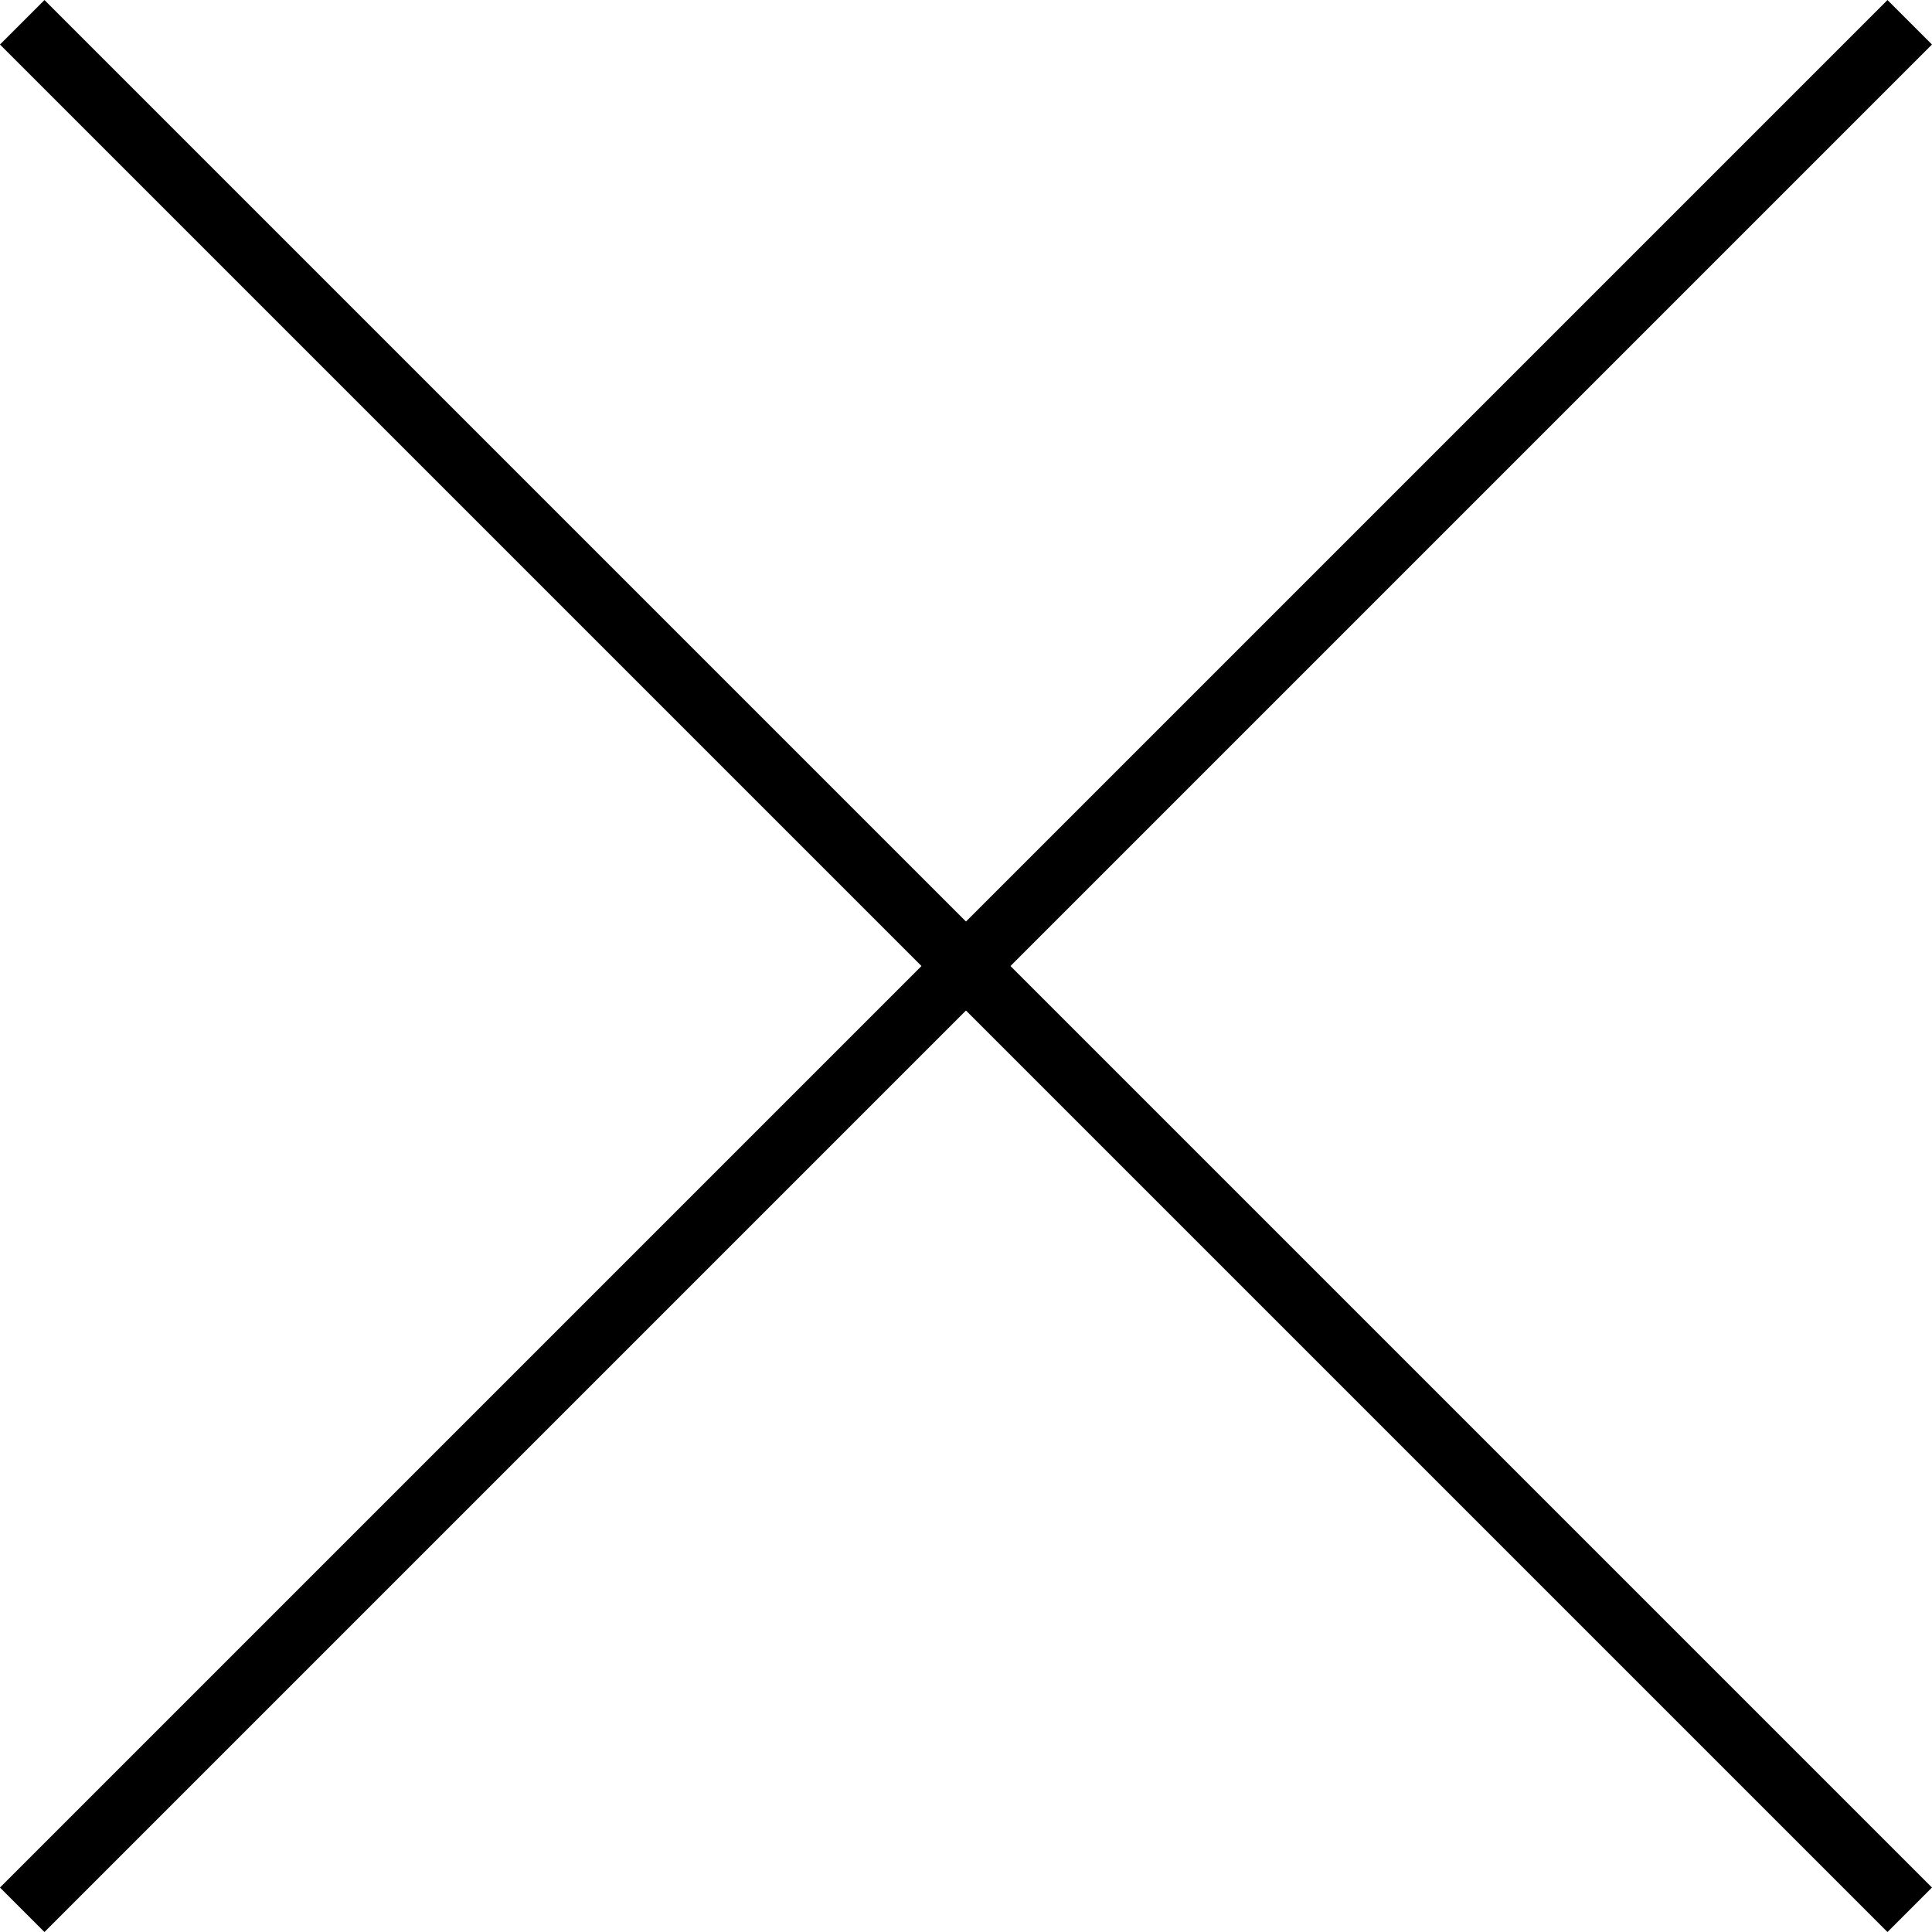
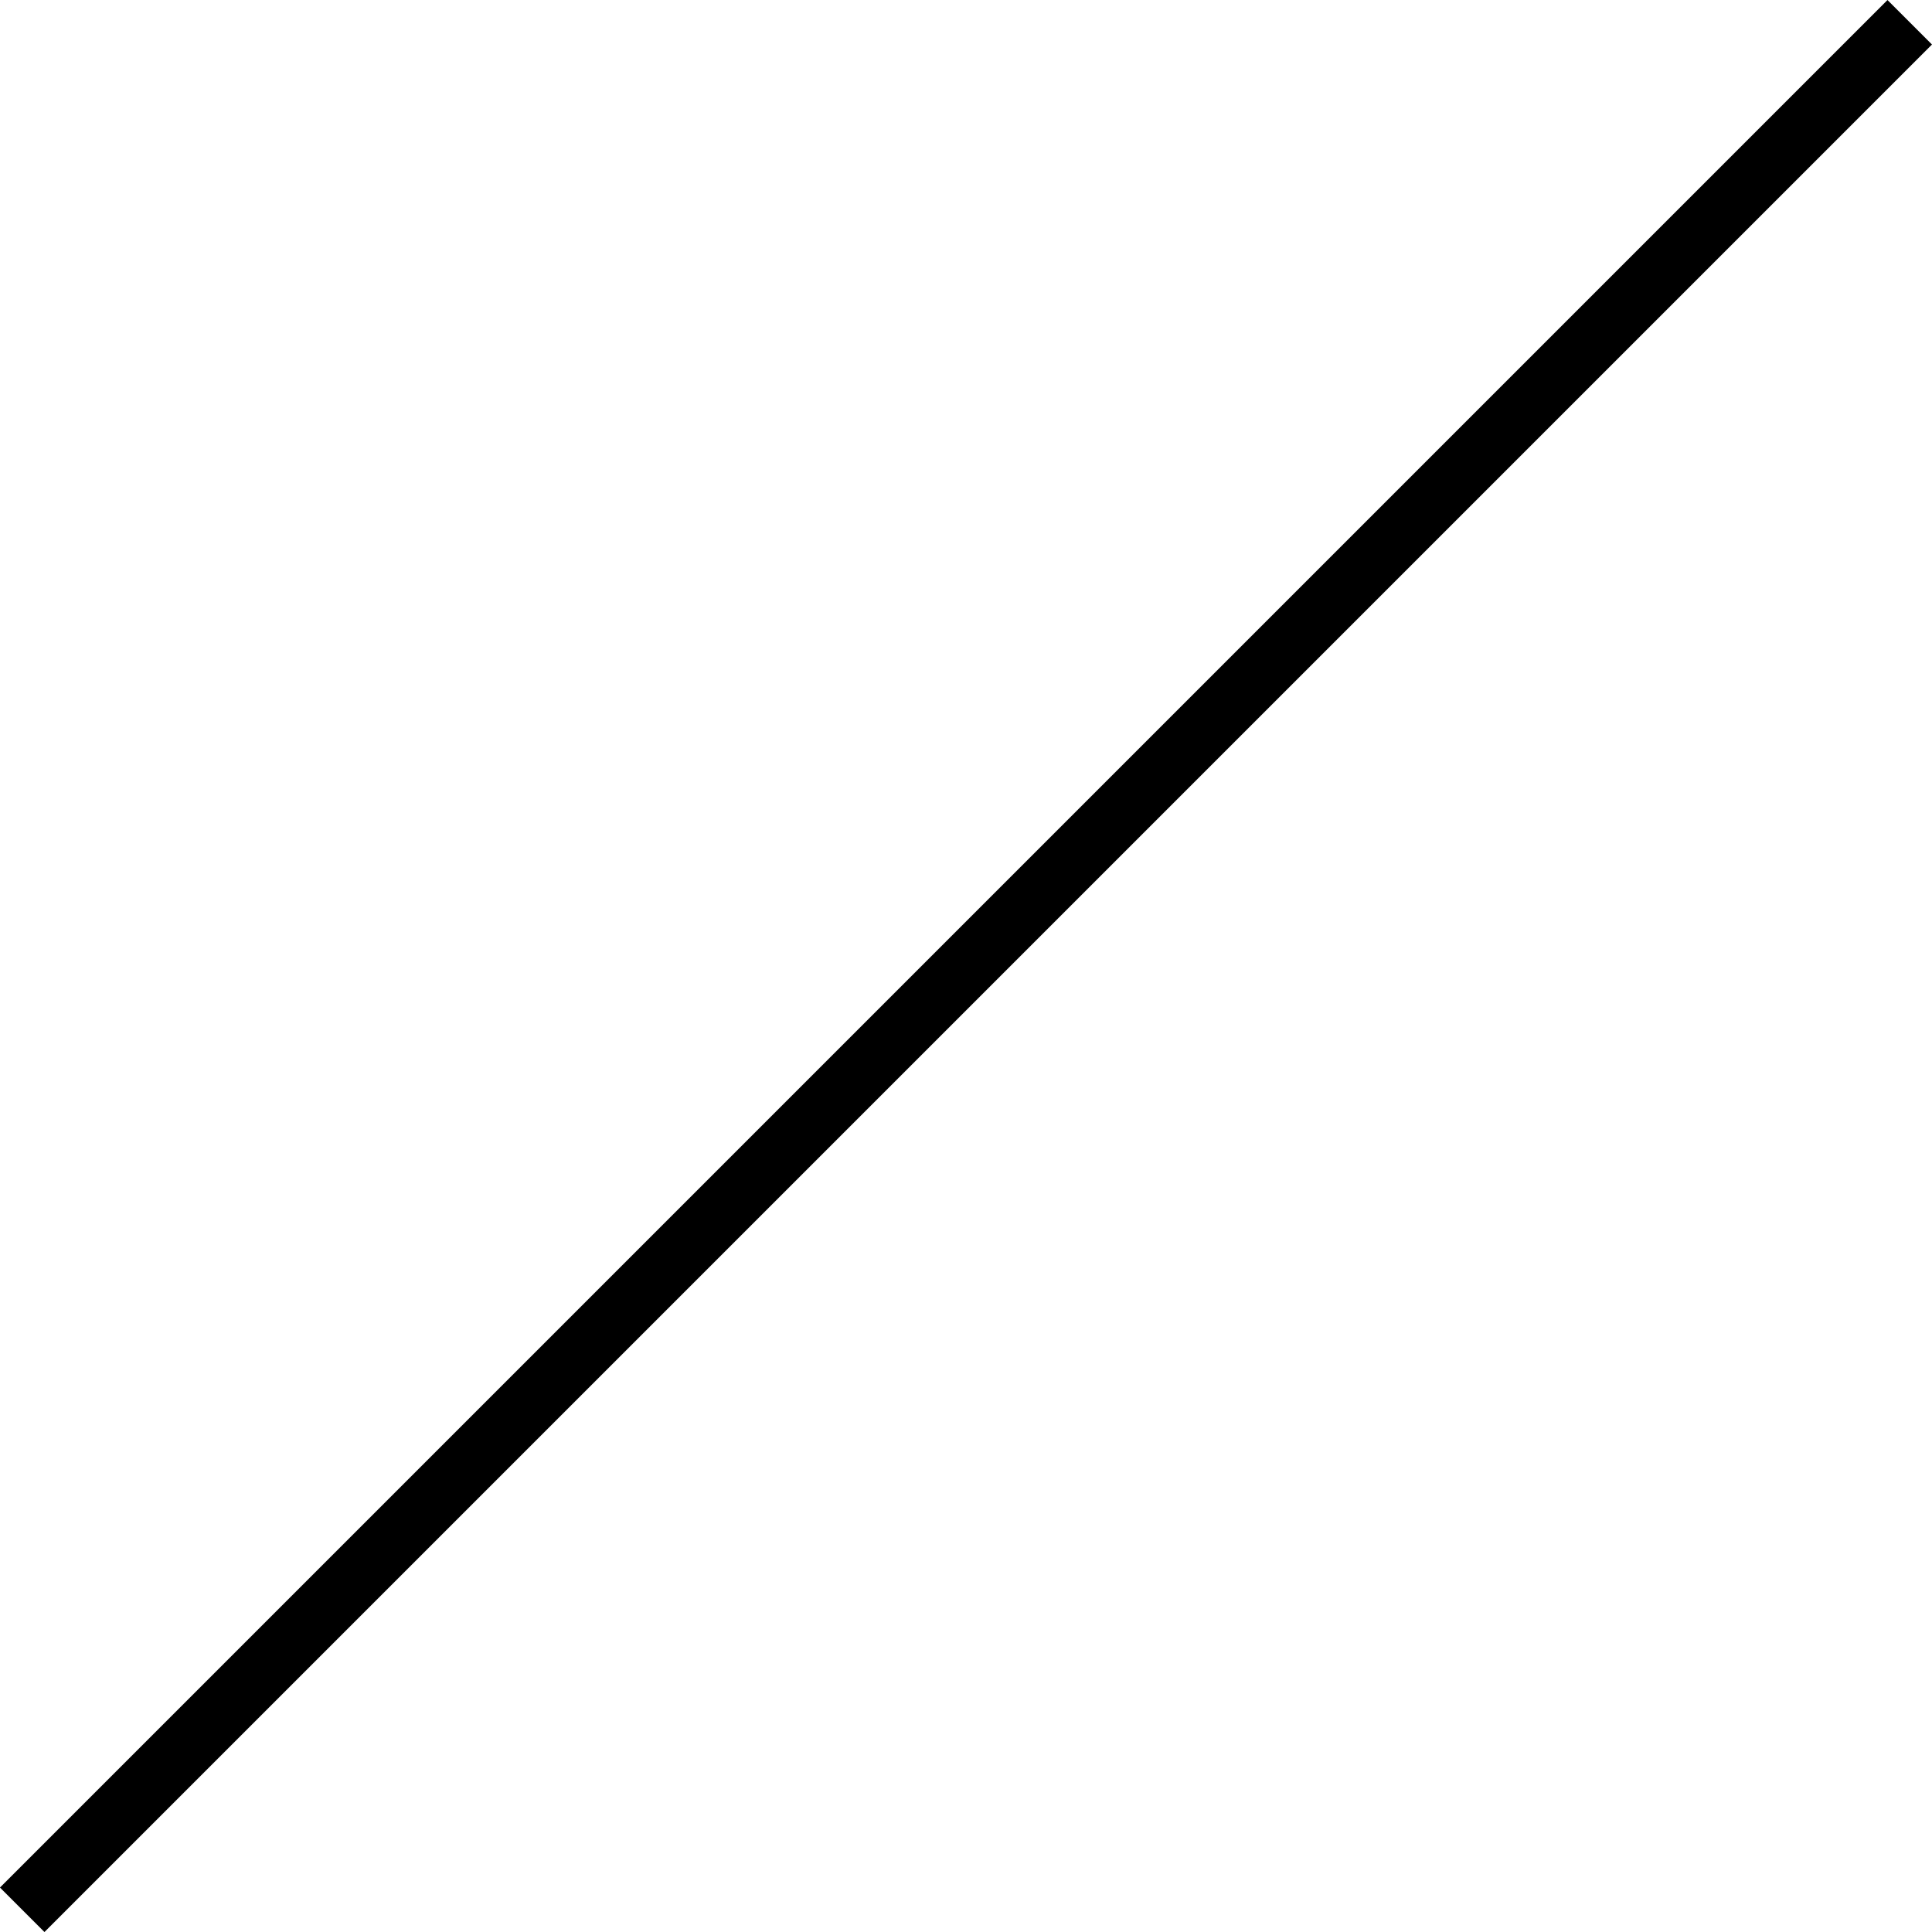
<svg xmlns="http://www.w3.org/2000/svg" width="30.707" height="30.707" viewBox="0 0 30.707 30.707">
  <g id="option_close" transform="translate(-1548.549 -218.146)">
-     <line id="線_112" data-name="線 112" x2="30" y2="30" transform="translate(1548.902 218.5)" fill="none" stroke="#000" stroke-width="1" />
    <line id="線_113" data-name="線 113" x1="30" y2="30" transform="translate(1548.902 218.5)" fill="none" stroke="#000" stroke-width="1" />
  </g>
</svg>